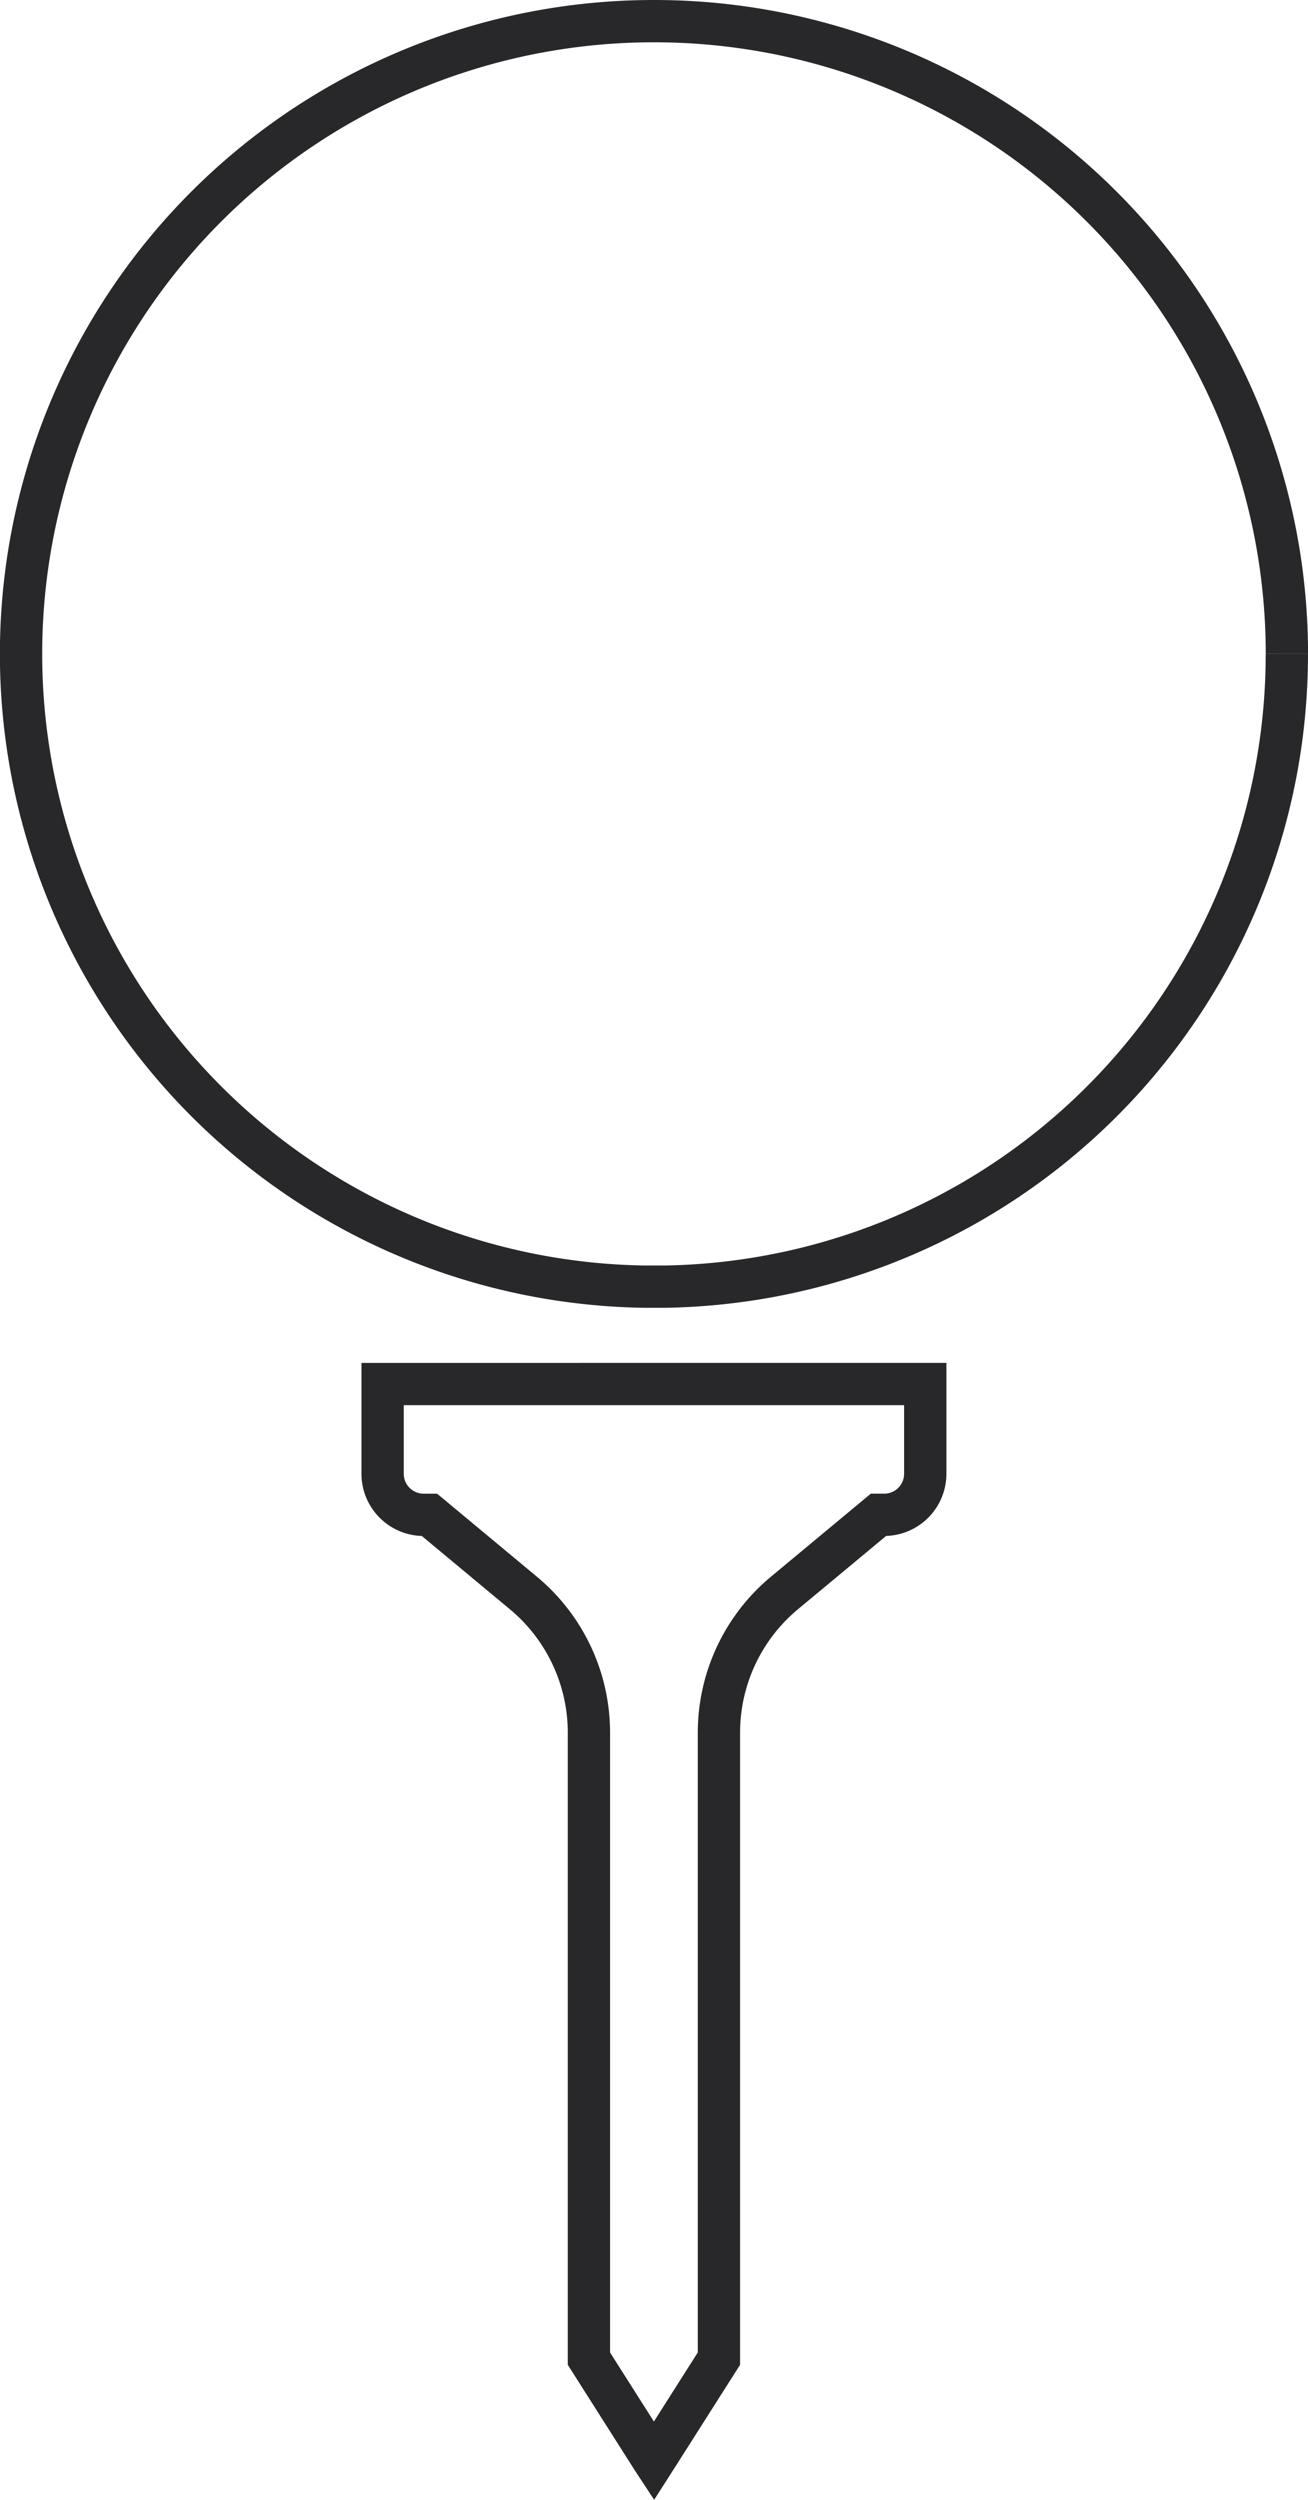
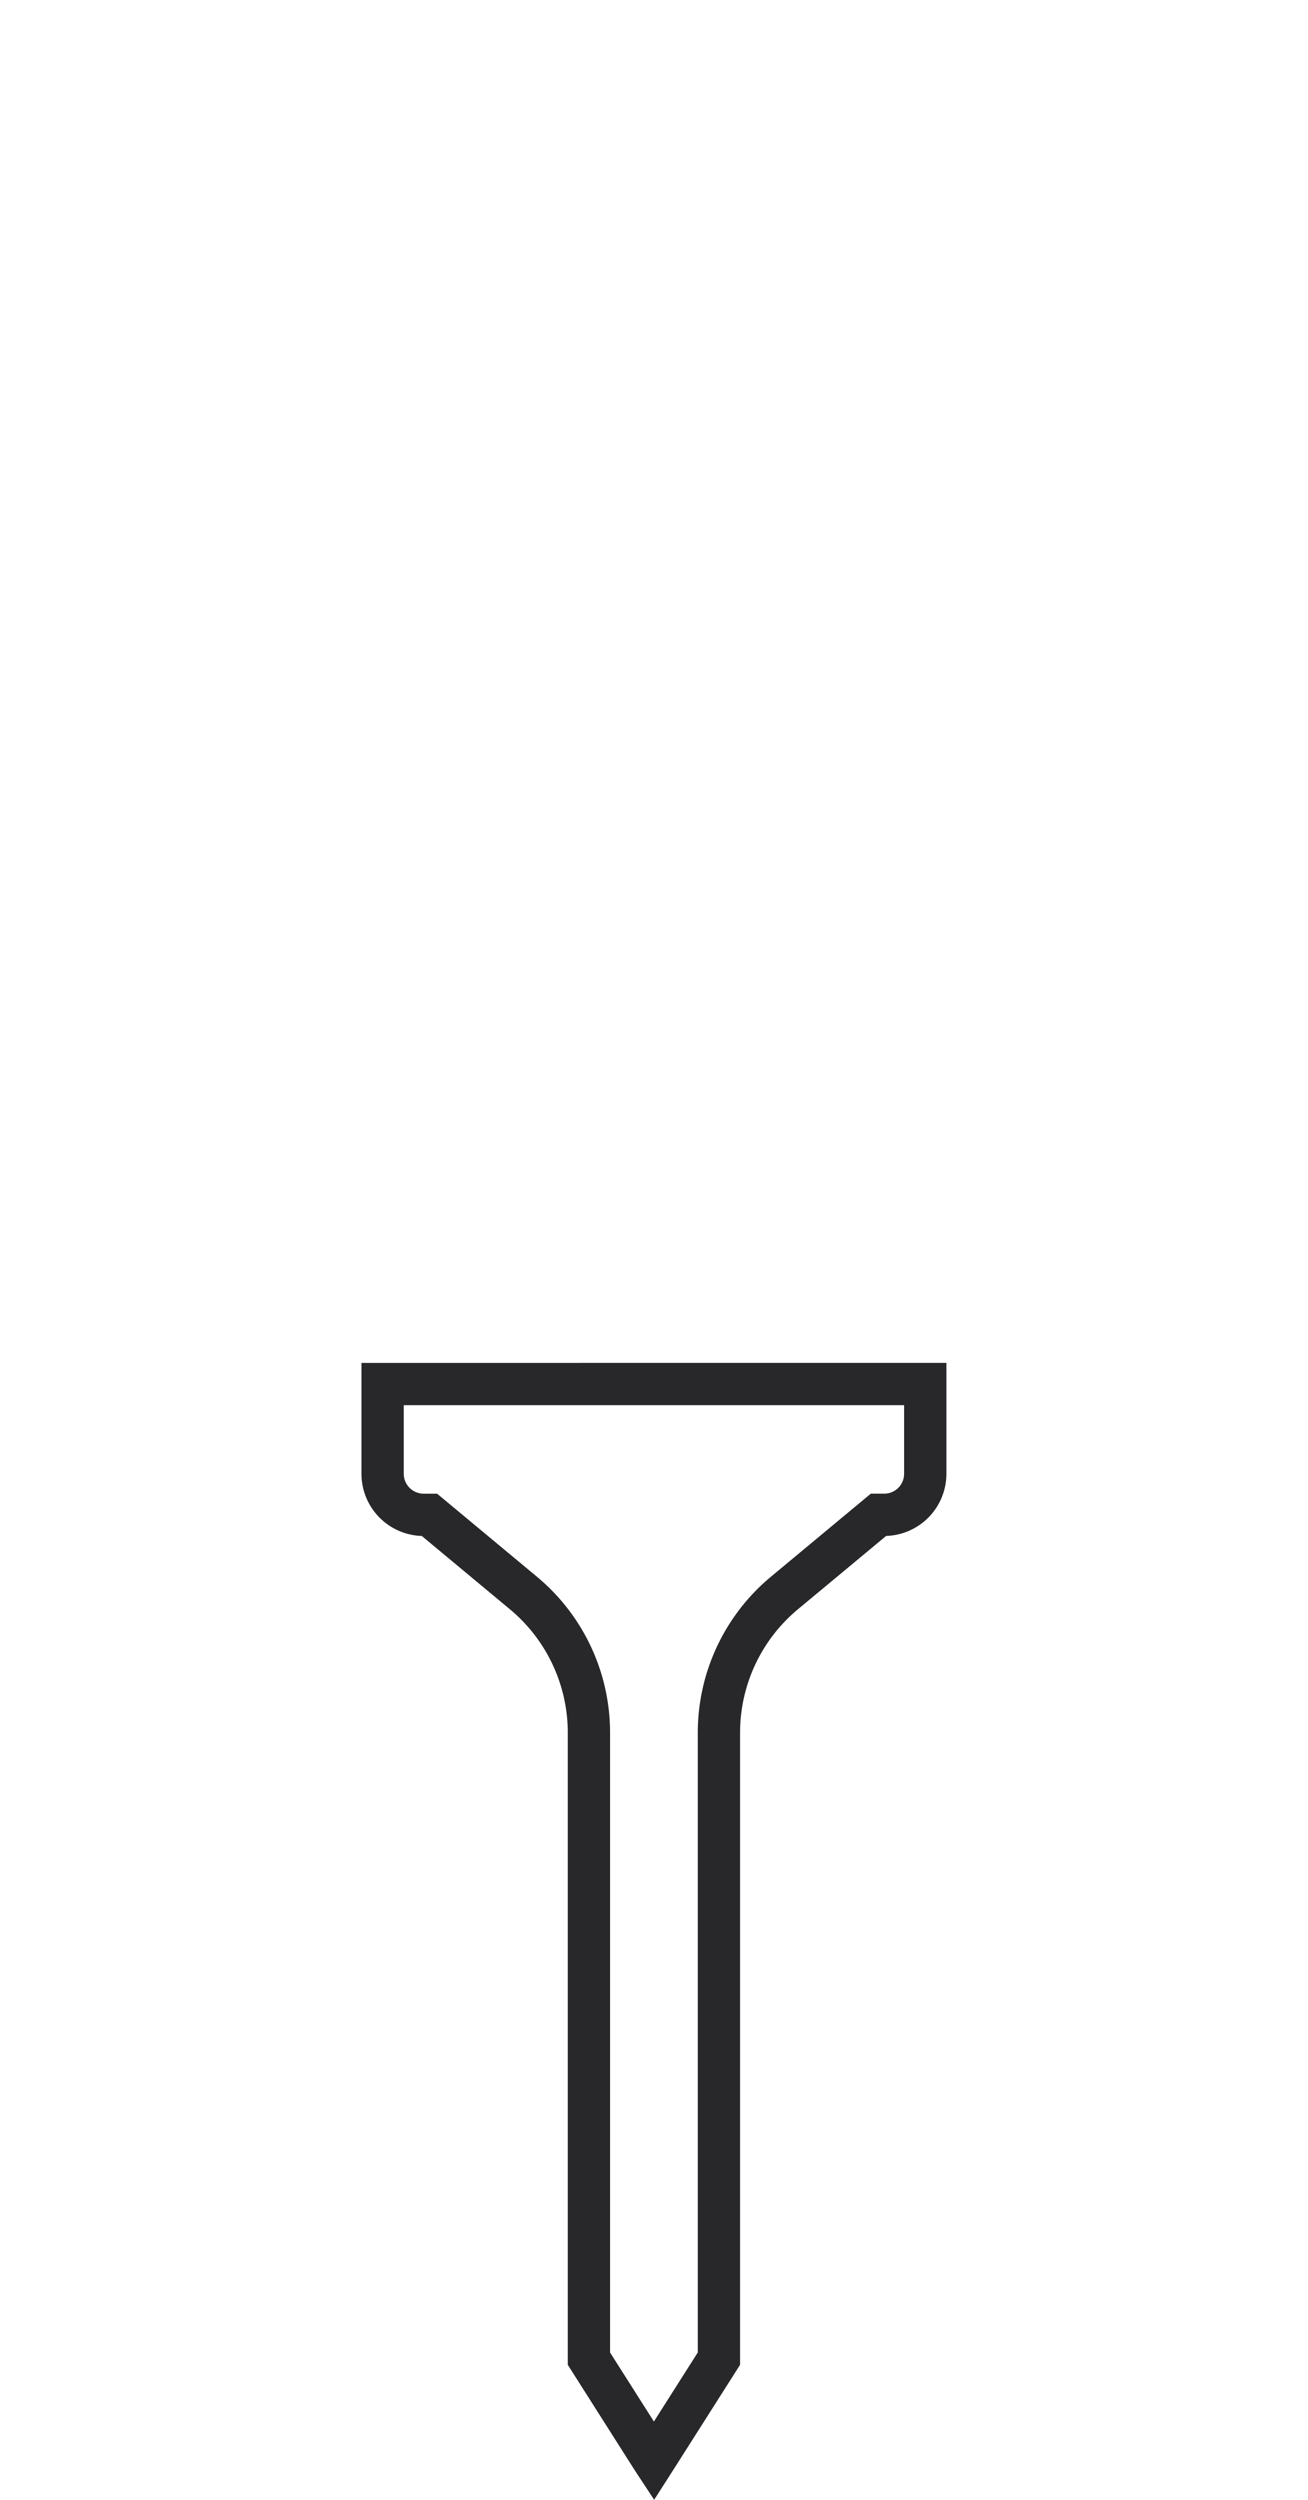
<svg xmlns="http://www.w3.org/2000/svg" width="61.842" height="118.181" viewBox="0 0 61.842 118.181">
  <g id="Grupo_920" data-name="Grupo 920" transform="translate(1 1)">
-     <path id="Trazado_9979" data-name="Trazado 9979" d="M342.285,2899.462a29.884,29.884,0,0,1-29.417,29.911c-.167,0-.333,0-.5,0-.147,0-.291,0-.436,0a29.916,29.916,0,0,1,.435-59.829c.882,0,1.758.038,2.621.114a29.917,29.917,0,0,1,27.3,29.8" transform="translate(-282.444 -2869.544)" fill="none" stroke="#28282b" stroke-miterlimit="10" stroke-width="2" />
    <path id="Trazado_9980" data-name="Trazado 9980" d="M369.622,3101.425v4.241a1.941,1.941,0,0,1-1.939,1.942h-.274l-4.442,3.693a8.589,8.589,0,0,0-3.1,6.6v29.6l-2.983,4.694-.02.031-.071.111-.073-.111-3-4.724,0-29.6a8.585,8.585,0,0,0-3.1-6.6l-4.439-3.693h-.278a1.941,1.941,0,0,1-1.937-1.942v-4.241Z" transform="translate(-326.876 -3036.992)" fill="none" stroke="#28282b" stroke-miterlimit="10" stroke-width="2" />
  </g>
</svg>